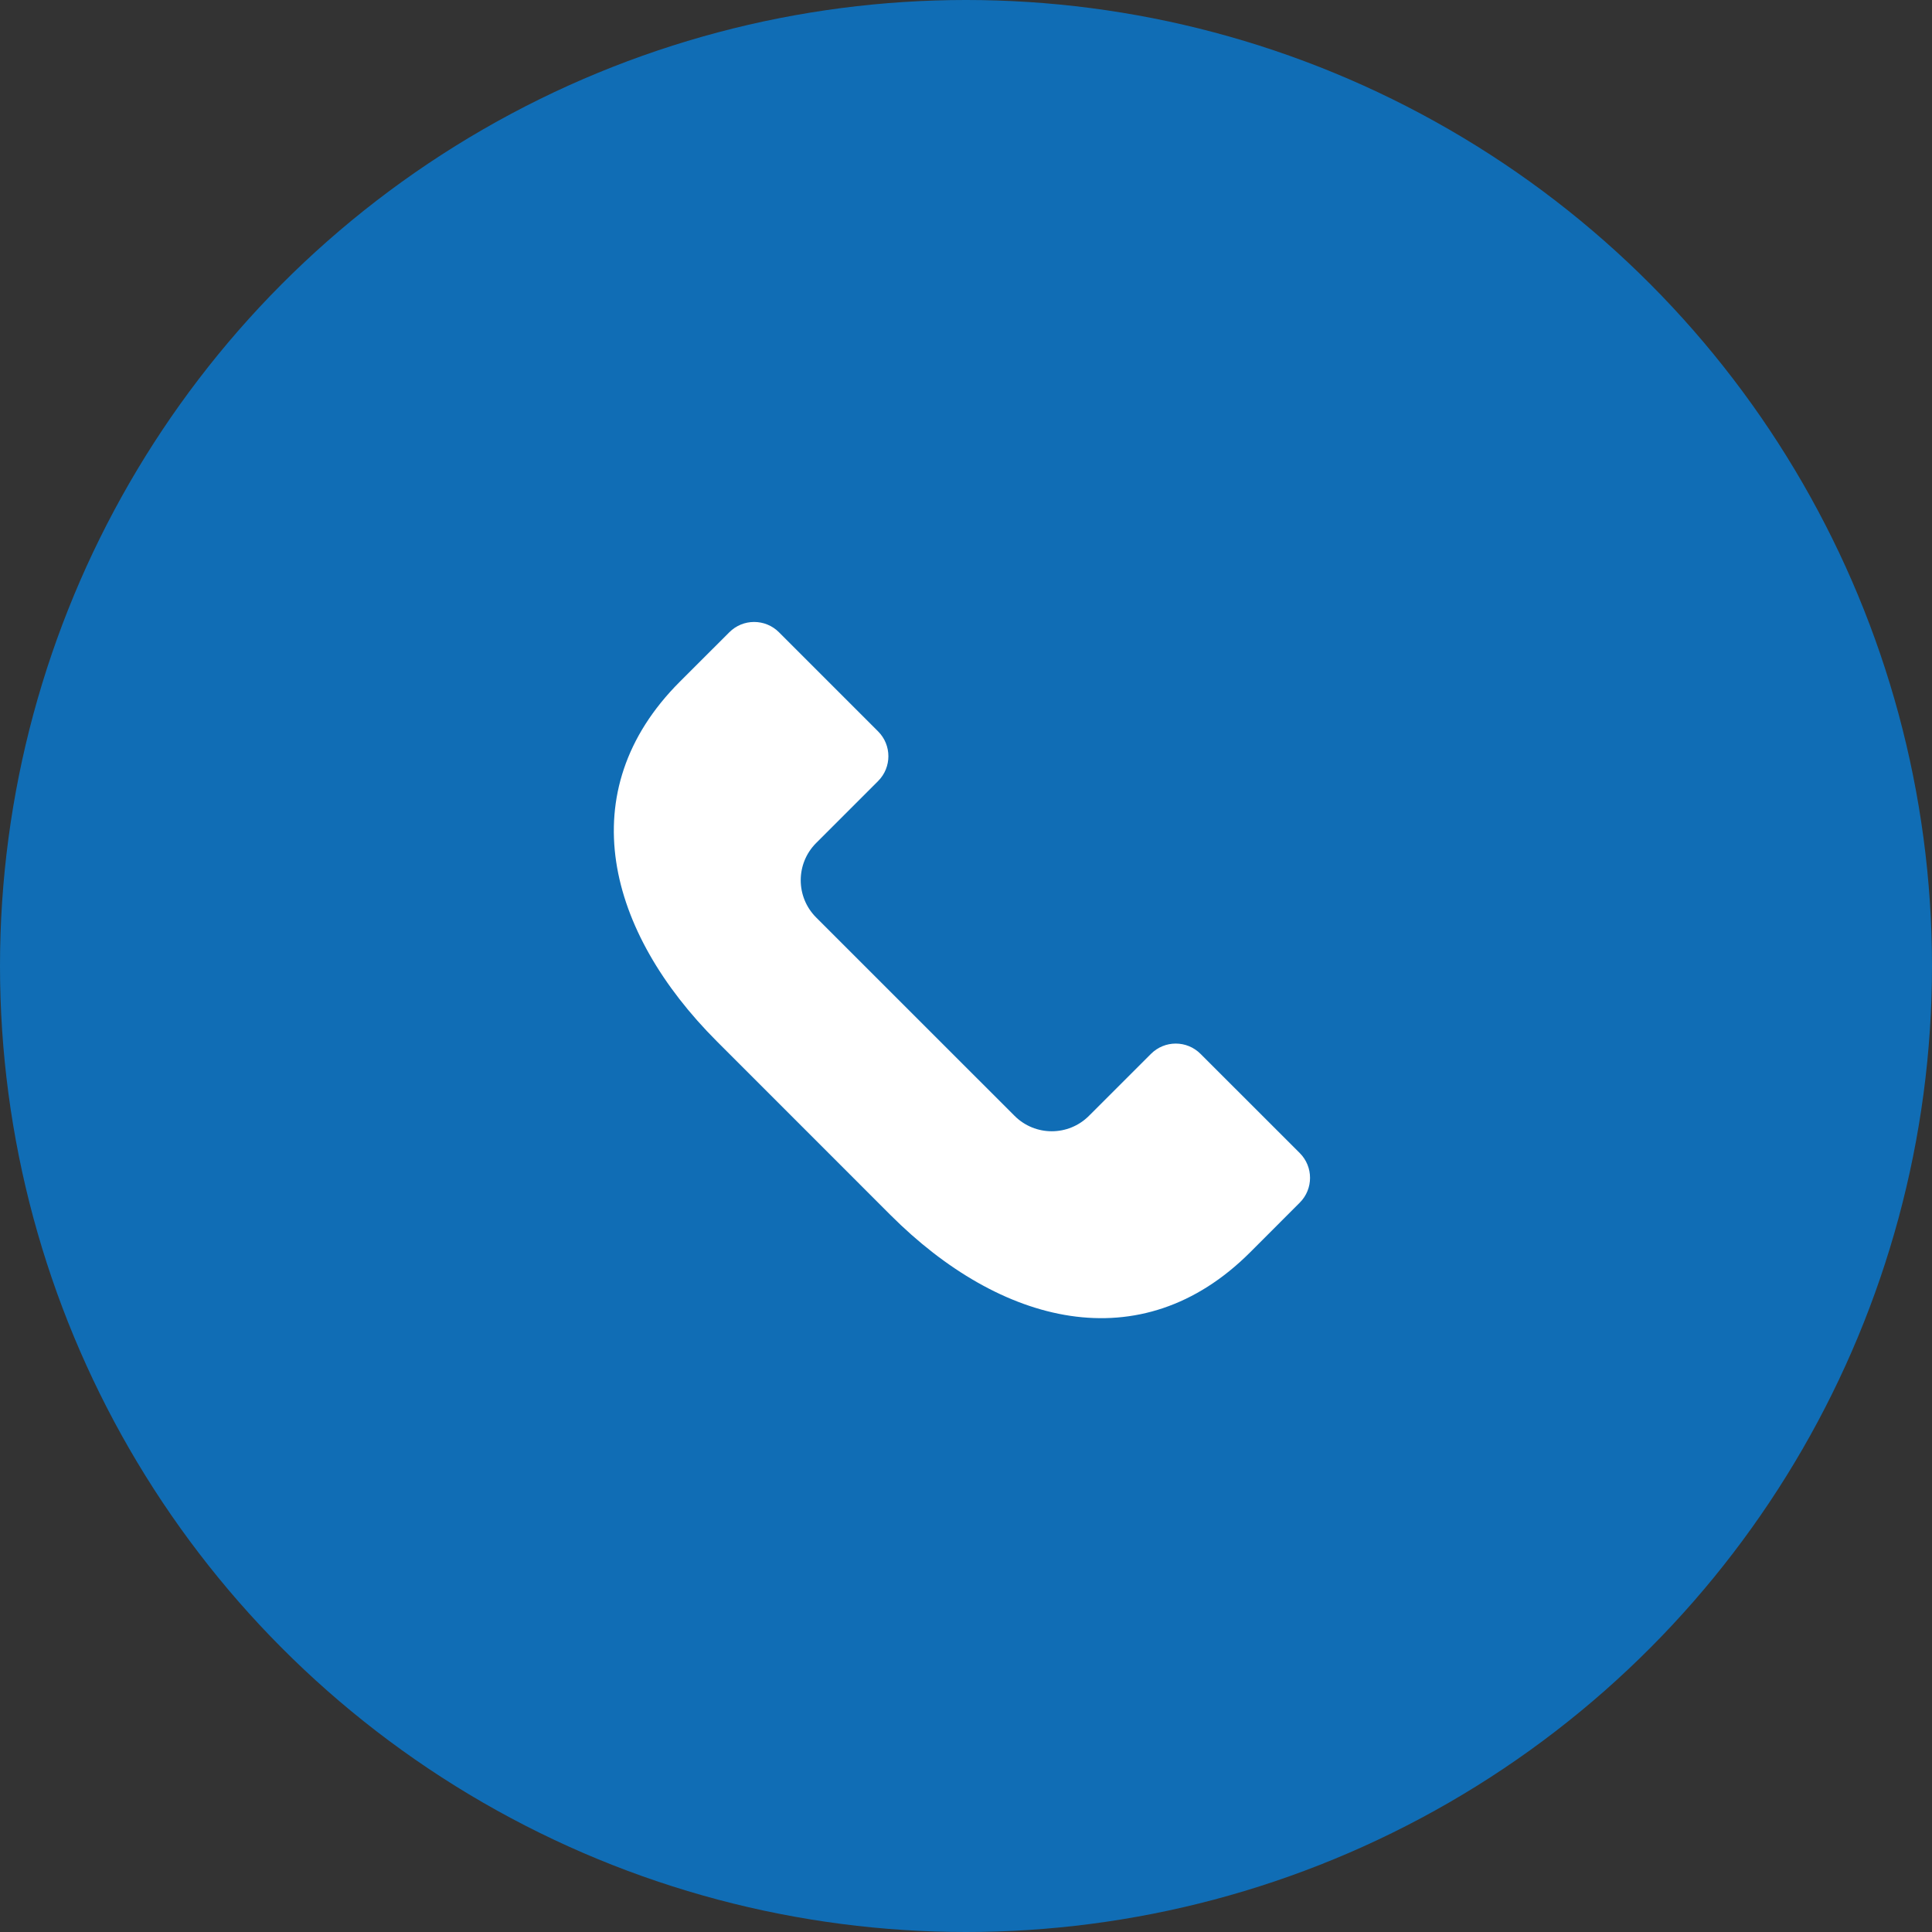
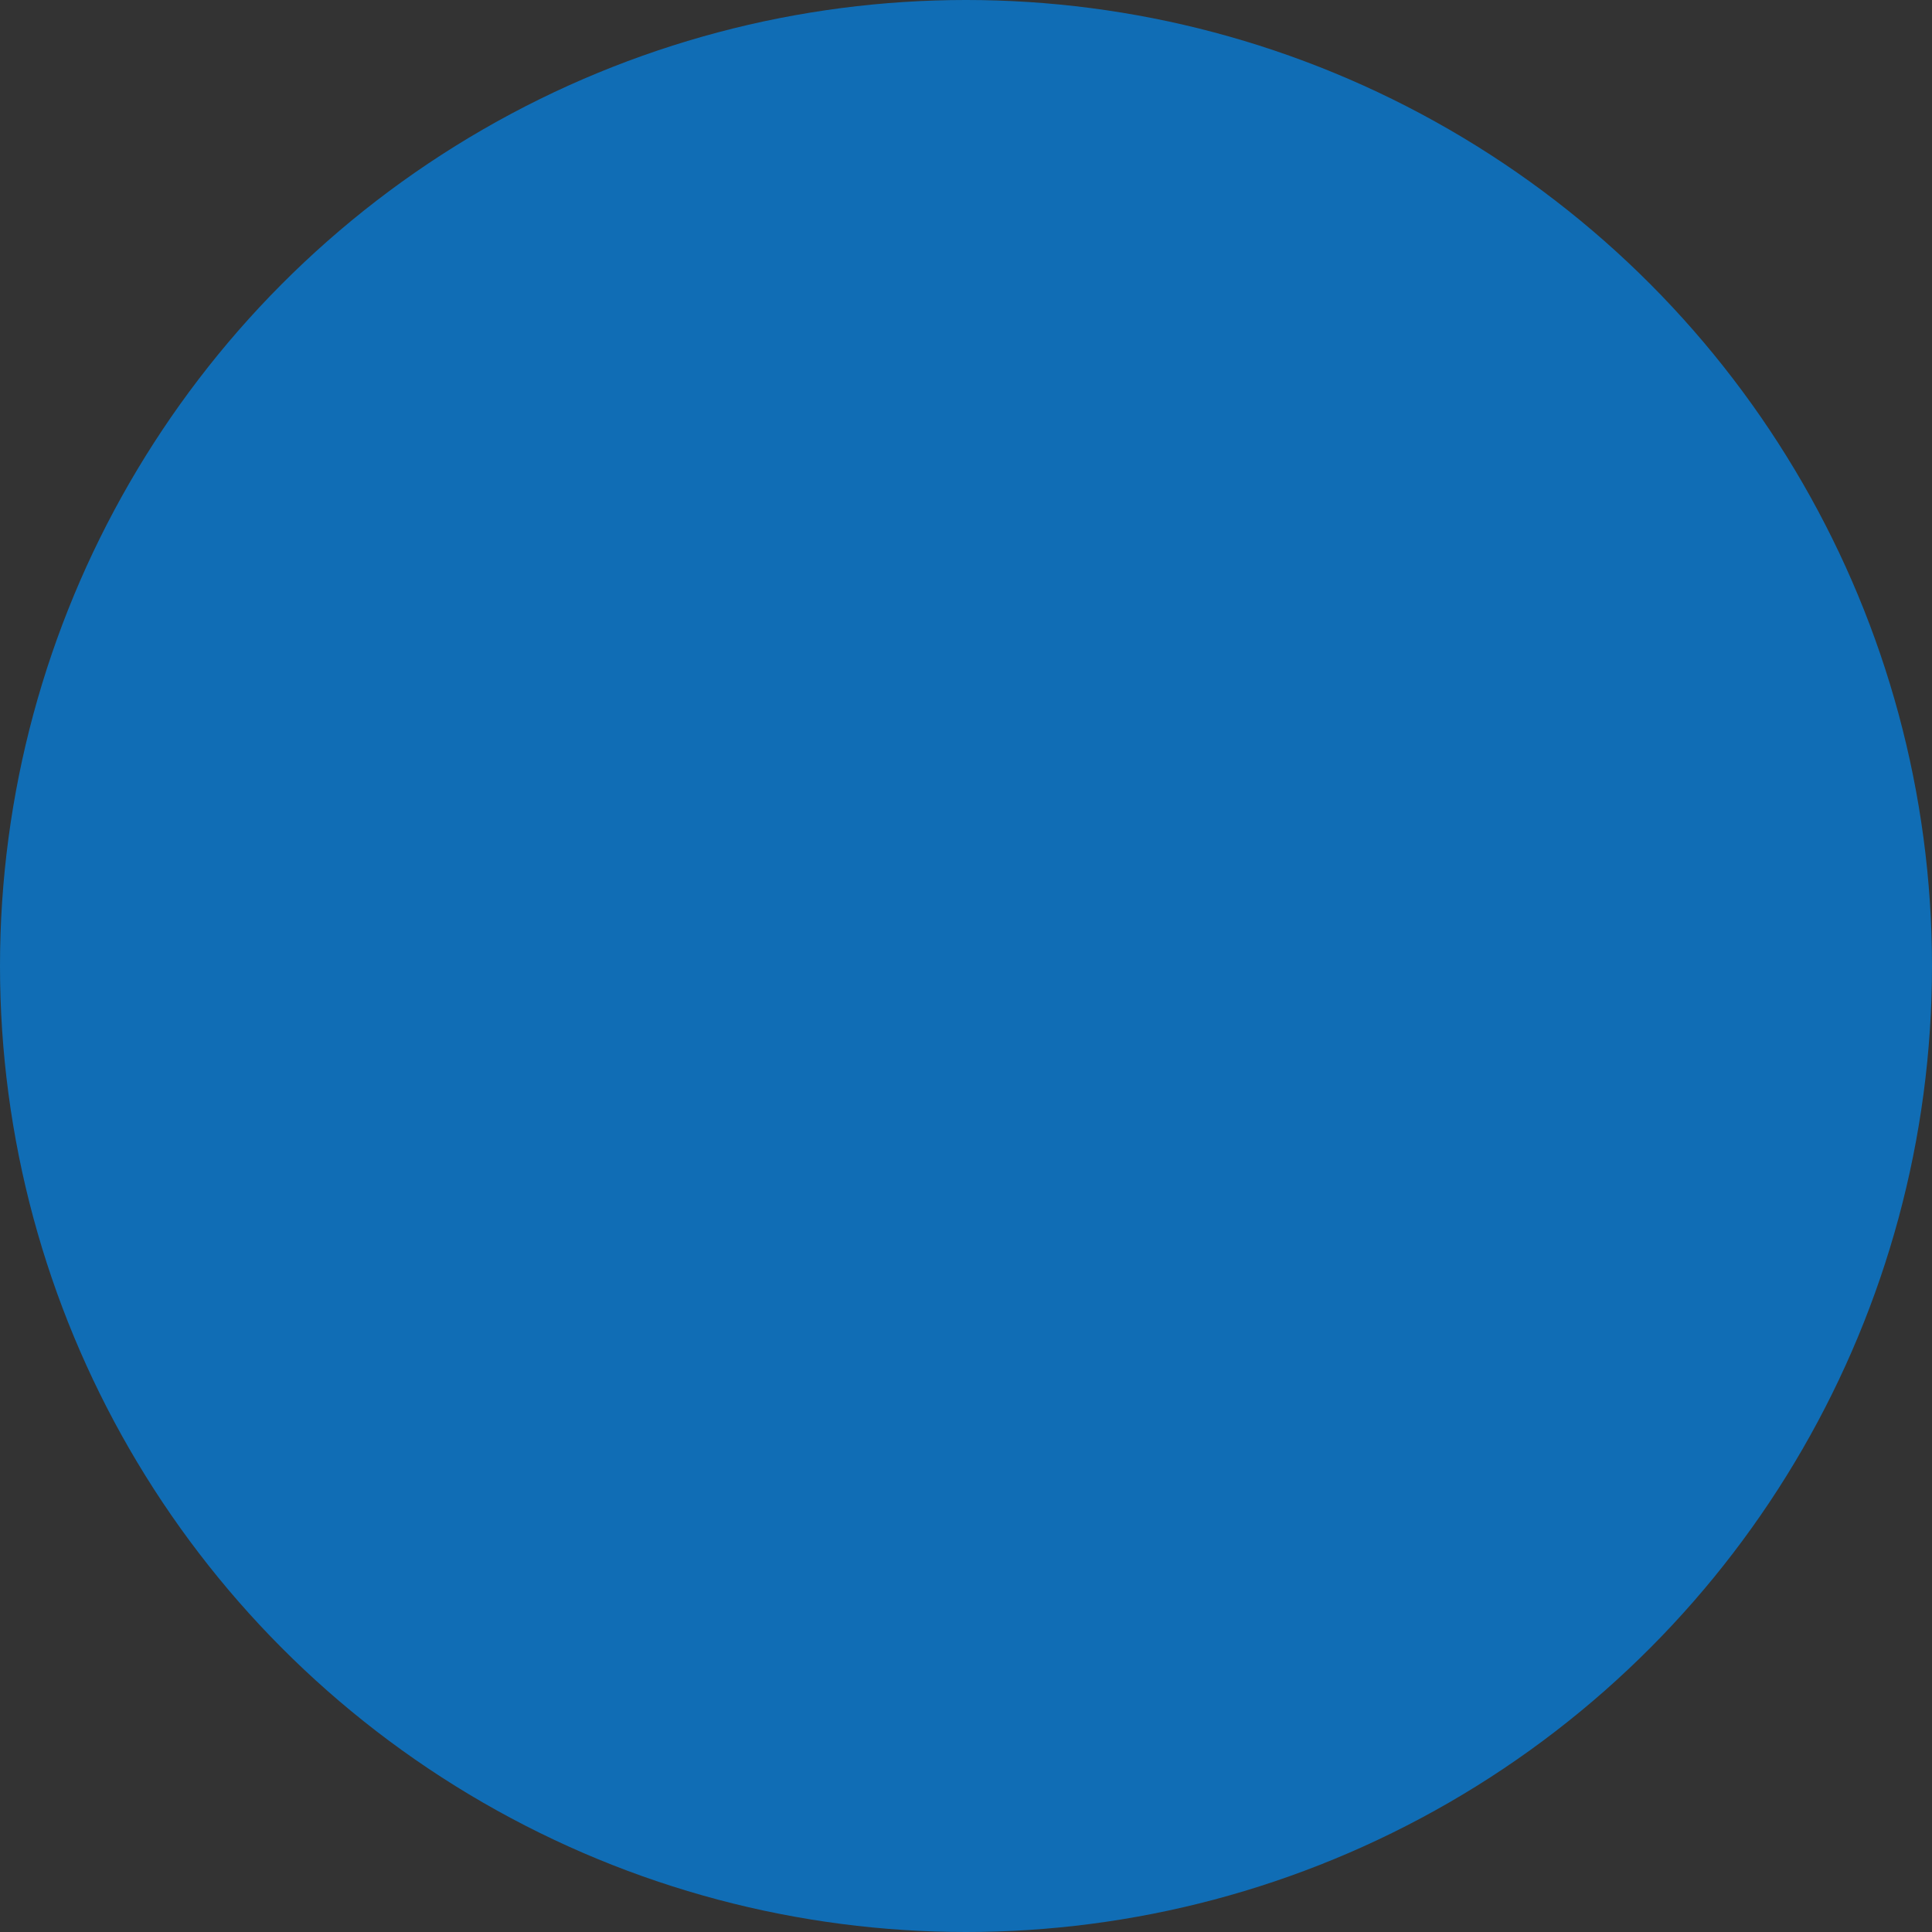
<svg xmlns="http://www.w3.org/2000/svg" width="45" height="45" viewBox="0 0 45 45" fill="none">
  <rect x="0" y="0" width="45" height="45" fill="#333333" stroke="none" />
  <circle cx="22.5" cy="22.5" r="22.5" fill="#106DB5" />
-   <path d="M29.119 29.168L30.274 28.012C30.593 27.693 30.593 27.176 30.274 26.857L27.963 24.547C27.644 24.227 27.127 24.227 26.808 24.547L25.364 25.99C24.885 26.469 24.11 26.469 23.631 25.99L19.009 21.369C18.531 20.89 18.531 20.115 19.009 19.636L20.453 18.192C20.772 17.873 20.772 17.355 20.453 17.036L18.143 14.726C17.824 14.407 17.306 14.407 16.988 14.726L15.832 15.881C13.28 18.434 14.147 21.705 16.699 24.257L20.742 28.301C23.295 30.853 26.566 31.72 29.119 29.168Z" fill="white" />
</svg>